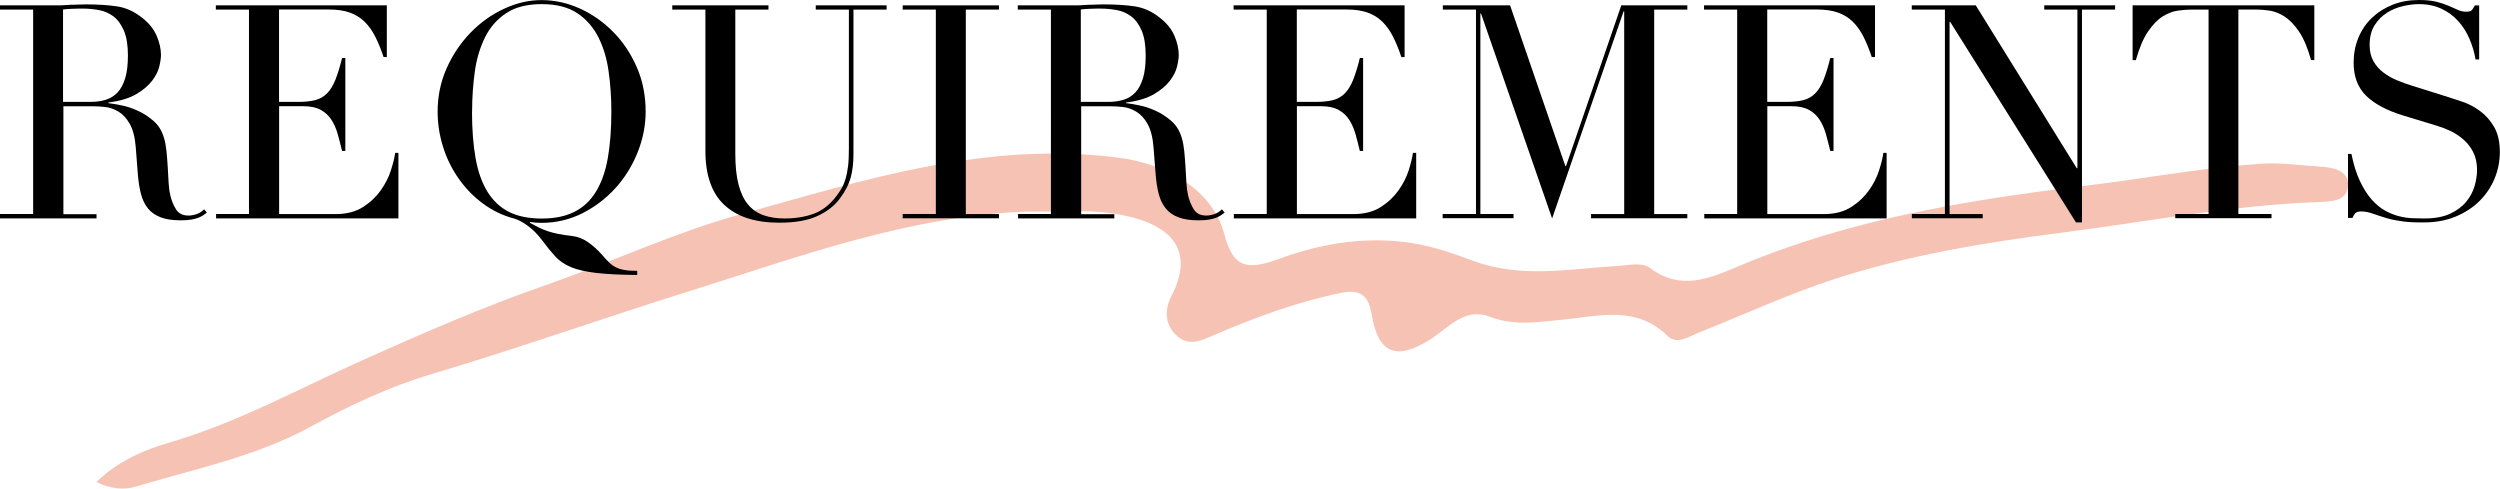
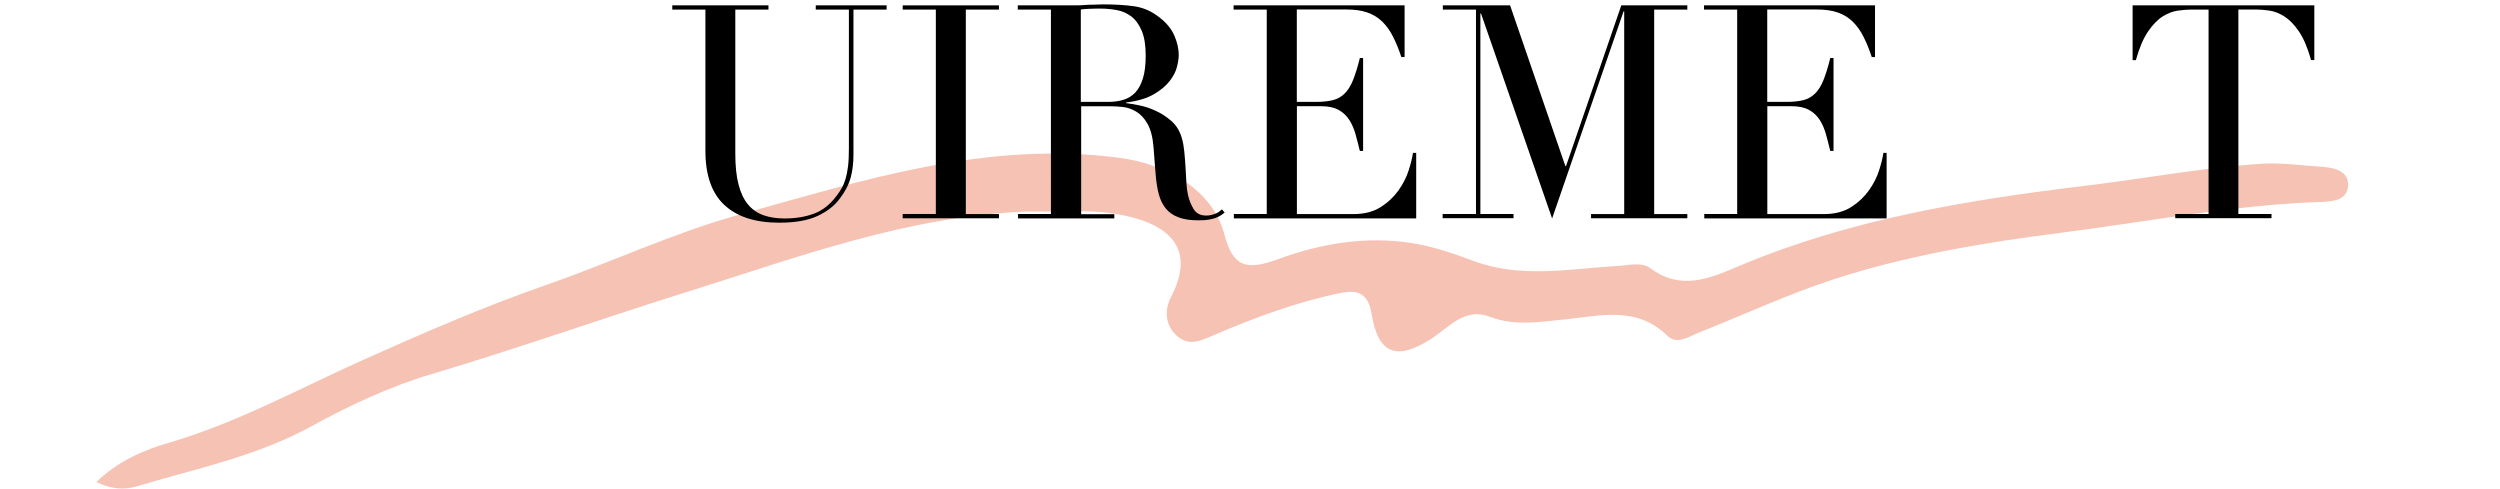
<svg xmlns="http://www.w3.org/2000/svg" id="_レイヤー_2" data-name="レイヤー_2" viewBox="0 0 284.37 55.57">
  <defs>
    <style>
      .cls-1 {
        fill: #f6c2b3;
      }
    </style>
  </defs>
  <g id="_デザイン" data-name="デザイン">
    <g>
      <path class="cls-1" d="M116.86,24.06c-13.64.51-26.04,5.18-38.54,9.09-9.75,3.05-19.38,6.47-29.19,9.39-4.76,1.41-9.37,3.57-13.73,5.96-6.28,3.44-13.18,4.82-19.89,6.83-1.42.43-2.88.3-4.54-.5,2.44-2.39,5.43-3.66,8.3-4.49,7.7-2.25,14.64-6.08,21.88-9.33,6.93-3.11,13.93-6.15,21.1-8.64,7.29-2.54,14.3-5.85,21.76-7.93,14.18-3.95,28.27-8.48,43.32-6.49,5.35.71,10.57,3.58,11.93,8.68.97,3.66,2.39,4.22,6.12,2.85,4.88-1.79,9.89-2.62,15.03-1.86,2.44.36,4.85,1.18,7.17,2.05,5.44,2.03,10.96.9,16.45.58,1.27-.07,2.72-.47,3.67.24,3.45,2.58,6.66,1.23,9.97-.17,12.67-5.37,26.07-7.57,39.61-9.2,6.63-.8,13.2-2.04,19.89-2.49,2.32-.16,4.53.19,6.78.33,1.43.08,3.12.41,3.14,2,.02,1.93-1.91,1.97-3.34,2.02-9.88.35-19.58,2.26-29.35,3.5-8.79,1.12-17.55,2.58-25.98,5.34-5.18,1.7-10.15,4.02-15.23,6.03-1.13.45-2.45,1.4-3.52.35-3.55-3.48-7.77-2.25-11.84-1.85-2.82.27-5.56.76-8.36-.32-2.84-1.11-4.67,1.22-6.68,2.51-3.89,2.51-6.03,1.77-6.77-2.81-.36-2.25-1.44-2.84-3.5-2.41-5.04,1.03-9.81,2.81-14.52,4.83-1.34.57-2.74,1.3-4.14.04-1.45-1.31-1.35-3.08-.65-4.43,3.06-5.87-.69-8.57-6.53-9.47-3.18-.49-6.35-.16-9.82-.23Z" />
      <g>
-         <path d="M0,24.34h3.77V1.09H0v-.48h6.46c.27,0,.54,0,.82-.02.27-.01.54-.03.82-.05.27,0,.54,0,.82-.02.27-.01.54-.02.82-.02,1.34,0,2.52.07,3.54.22,1.02.15,1.97.57,2.86,1.28.79.61,1.35,1.3,1.68,2.07.33.77.49,1.5.49,2.18,0,.34-.06.78-.19,1.31-.12.53-.4,1.08-.82,1.63-.42.55-1.03,1.07-1.82,1.53-.79.46-1.85.78-3.16.94v.07c.36.04.86.13,1.48.25.62.12,1.26.33,1.9.63.65.29,1.24.69,1.79,1.17s.93,1.12,1.16,1.89c.14.45.23.97.29,1.55.06.58.1,1.17.14,1.79s.07,1.2.1,1.77c.03.57.1,1.04.19,1.43.14.59.35,1.12.65,1.6s.77.71,1.43.71c.29,0,.6-.06.92-.17.32-.11.6-.29.85-.54l.31.37c-.11.09-.24.19-.39.29s-.33.2-.56.29-.5.16-.83.22c-.33.06-.73.08-1.21.08-.91,0-1.66-.11-2.26-.34-.6-.23-1.08-.56-1.44-1-.36-.44-.63-.99-.8-1.63s-.29-1.4-.36-2.26l-.24-3.09c-.09-1.13-.32-2.02-.68-2.65-.36-.63-.79-1.1-1.28-1.39-.49-.29-.99-.47-1.51-.53-.52-.06-.97-.08-1.36-.08h-3.4v12.27h3.77v.48H0v-.48ZM7.17,11.59h3.13c.63,0,1.21-.08,1.73-.24.52-.16.97-.44,1.34-.83s.66-.94.87-1.62.31-1.54.31-2.58c0-1.18-.15-2.12-.46-2.84-.31-.71-.7-1.25-1.19-1.62-.49-.36-1.03-.6-1.63-.71s-1.2-.17-1.79-.17c-.41,0-.82,0-1.24.02-.42.01-.78.04-1.07.08v10.51Z" />
-         <path d="M24.55,24.34h3.77V1.09h-3.77v-.48h19.45v5.88h-.37c-.29-.88-.61-1.66-.95-2.33-.34-.67-.75-1.24-1.22-1.7s-1.04-.81-1.7-1.04-1.45-.34-2.38-.34h-5.64v10.51h2.21c.75,0,1.38-.07,1.9-.2s.97-.39,1.34-.76.69-.88.95-1.53.52-1.48.77-2.5h.37v10.57h-.37c-.16-.66-.32-1.29-.49-1.9-.17-.61-.41-1.16-.71-1.63s-.71-.86-1.22-1.14c-.51-.28-1.17-.42-1.99-.42h-2.75v12.27h6.43c1.25,0,2.28-.27,3.11-.8.83-.53,1.5-1.17,2.02-1.9s.91-1.5,1.16-2.29c.25-.79.41-1.45.48-1.97h.37v7.45h-20.74v-.48Z" />
-         <path d="M72.49,31.28c-1.97-.02-3.54-.1-4.71-.24-1.17-.14-2.11-.35-2.82-.65-.71-.29-1.3-.69-1.77-1.19-.46-.5-.98-1.13-1.55-1.9-.5-.66-1.03-1.2-1.6-1.61-.57-.42-1.09-.7-1.56-.83-1.29-.34-2.47-.91-3.54-1.7-1.07-.79-1.98-1.73-2.75-2.82s-1.37-2.29-1.78-3.6c-.42-1.31-.63-2.66-.63-4.05,0-1.77.35-3.42,1.04-4.96.69-1.54,1.6-2.88,2.72-4.03s2.38-2.05,3.79-2.7c1.41-.66,2.83-.99,4.28-.99s2.95.32,4.37.97,2.68,1.54,3.79,2.67c1.11,1.13,2,2.47,2.67,4.01s1,3.22,1,5.03c0,1.59-.31,3.14-.92,4.66-.61,1.52-1.45,2.87-2.52,4.05s-2.32,2.13-3.76,2.86c-1.44.72-2.99,1.09-4.64,1.09-.43,0-.86-.03-1.29-.1l-.03.1c.34.18.66.35.97.51s.64.3,1,.42c.36.12.76.23,1.21.32.44.09.97.17,1.58.24.66.07,1.27.31,1.85.71.58.41,1.09.87,1.55,1.39.29.34.56.63.8.87.24.24.5.43.78.58.28.15.62.25,1,.32.39.07.87.1,1.46.1v.48ZM53.69,12.68c0,2.04.14,3.82.41,5.34.27,1.52.73,2.79,1.36,3.81.63,1.02,1.45,1.78,2.45,2.28,1,.5,2.23.75,3.71.75s2.68-.25,3.69-.75c1.01-.5,1.83-1.26,2.46-2.28.63-1.02,1.09-2.29,1.36-3.81.27-1.52.41-3.3.41-5.34,0-1.56-.1-3.08-.31-4.54-.2-1.46-.59-2.77-1.17-3.91s-1.38-2.06-2.41-2.74-2.38-1.02-4.03-1.02-3,.34-4.03,1.02c-1.03.68-1.84,1.59-2.41,2.74s-.97,2.45-1.17,3.91c-.2,1.46-.31,2.97-.31,4.54Z" />
        <path d="M76.46.61h10.95v.48h-3.77v16.42c0,1.36.12,2.51.36,3.45.24.94.59,1.7,1.07,2.28.48.58,1.06.99,1.77,1.24.7.25,1.51.37,2.41.37,1.27,0,2.39-.19,3.37-.56.97-.37,1.81-1.04,2.52-1.99.23-.29.42-.59.59-.88s.32-.64.44-1.04c.12-.4.22-.87.29-1.43.07-.55.1-1.24.1-2.06V1.09h-3.77v-.48h8.06v.48h-3.77v16.49c0,.95-.1,1.82-.31,2.6s-.62,1.59-1.26,2.43c-.61.82-1.46,1.47-2.55,1.97s-2.53.75-4.32.75c-2.72,0-4.8-.67-6.24-2.01-1.44-1.34-2.16-3.39-2.16-6.15V1.09h-3.77v-.48Z" />
        <path d="M102.68,24.34h3.77V1.09h-3.77v-.48h10.95v.48h-3.77v23.26h3.77v.48h-10.95v-.48Z" />
        <path d="M115.77,24.34h3.77V1.09h-3.77v-.48h6.46c.27,0,.54,0,.82-.02.27-.01.54-.03.82-.05.27,0,.54,0,.82-.02.27-.01.54-.02.82-.02,1.34,0,2.52.07,3.54.22,1.02.15,1.97.57,2.86,1.28.79.61,1.35,1.3,1.68,2.07.33.77.49,1.5.49,2.18,0,.34-.06.78-.19,1.31-.12.53-.4,1.08-.82,1.63-.42.55-1.03,1.07-1.82,1.53-.79.46-1.85.78-3.16.94v.07c.36.04.86.13,1.48.25.62.12,1.26.33,1.9.63.65.29,1.24.69,1.79,1.17s.93,1.12,1.16,1.89c.14.45.23.97.29,1.55.06.58.1,1.17.14,1.79s.07,1.2.1,1.77c.03.57.1,1.04.19,1.43.14.59.35,1.12.65,1.6s.77.71,1.43.71c.29,0,.6-.06.92-.17.32-.11.6-.29.85-.54l.31.37c-.11.09-.24.19-.39.29s-.33.2-.56.29-.5.16-.83.22c-.33.06-.73.08-1.21.08-.91,0-1.66-.11-2.26-.34-.6-.23-1.08-.56-1.44-1-.36-.44-.63-.99-.8-1.63s-.29-1.4-.36-2.26l-.24-3.09c-.09-1.13-.32-2.02-.68-2.65-.36-.63-.79-1.1-1.28-1.39-.49-.29-.99-.47-1.51-.53-.52-.06-.97-.08-1.36-.08h-3.4v12.27h3.77v.48h-10.95v-.48ZM122.94,11.59h3.13c.63,0,1.21-.08,1.73-.24.52-.16.97-.44,1.34-.83s.66-.94.87-1.62.31-1.54.31-2.58c0-1.18-.15-2.12-.46-2.84-.31-.71-.7-1.25-1.19-1.62-.49-.36-1.03-.6-1.63-.71s-1.2-.17-1.79-.17c-.41,0-.82,0-1.24.02-.42.01-.78.04-1.07.08v10.51Z" />
        <path d="M140.32,24.34h3.77V1.09h-3.77v-.48h19.45v5.88h-.37c-.29-.88-.61-1.66-.95-2.33-.34-.67-.75-1.24-1.22-1.7s-1.04-.81-1.7-1.04-1.45-.34-2.38-.34h-5.64v10.51h2.21c.75,0,1.38-.07,1.9-.2s.97-.39,1.34-.76.69-.88.95-1.53.52-1.48.77-2.5h.37v10.57h-.37c-.16-.66-.32-1.29-.49-1.9-.17-.61-.41-1.16-.71-1.63s-.71-.86-1.22-1.14c-.51-.28-1.17-.42-1.99-.42h-2.75v12.27h6.43c1.25,0,2.28-.27,3.11-.8.83-.53,1.5-1.17,2.02-1.9s.91-1.5,1.16-2.29c.25-.79.41-1.45.48-1.97h.37v7.45h-20.74v-.48Z" />
        <path d="M164.12,24.34h3.77V1.09h-3.77v-.48h7.65l6.29,18.29h.07l6.29-18.29h7.51v.48h-3.77v23.26h3.77v.48h-10.95v-.48h3.77V1.29h-.07l-8.13,23.56-8.09-23.32h-.07v22.81h3.77v.48h-8.06v-.48Z" />
        <path d="M193.83,24.34h3.77V1.09h-3.77v-.48h19.45v5.88h-.37c-.29-.88-.61-1.66-.95-2.33-.34-.67-.75-1.24-1.22-1.7s-1.04-.81-1.7-1.04-1.45-.34-2.38-.34h-5.64v10.51h2.21c.75,0,1.38-.07,1.9-.2s.97-.39,1.34-.76.69-.88.95-1.53.52-1.48.77-2.5h.37v10.57h-.37c-.16-.66-.32-1.29-.49-1.9-.17-.61-.41-1.16-.71-1.63s-.71-.86-1.22-1.14c-.51-.28-1.17-.42-1.99-.42h-2.75v12.27h6.43c1.25,0,2.28-.27,3.11-.8.83-.53,1.5-1.17,2.02-1.9s.91-1.5,1.16-2.29c.25-.79.41-1.45.48-1.97h.37v7.45h-20.74v-.48Z" />
-         <path d="M217.46,24.34h3.77V1.09h-3.77v-.48h7.28l11.49,18.53h.07V1.09h-3.77v-.48h8.06v.48h-3.77v24.21h-.68l-14.31-22.81h-.07v21.86h3.77v.48h-8.06v-.48Z" />
        <path d="M247.45,24.34h3.77V1.09h-1.97c-.45,0-.96.04-1.53.12s-1.14.3-1.72.66c-.58.36-1.13.94-1.67,1.72-.53.78-.99,1.86-1.38,3.25h-.37V.61h20.67v6.22h-.37c-.39-1.38-.84-2.46-1.38-3.25-.53-.78-1.09-1.35-1.67-1.72-.58-.36-1.15-.58-1.72-.66-.57-.08-1.08-.12-1.53-.12h-1.97v23.26h3.77v.48h-10.95v-.48Z" />
-         <path d="M267.1,17.51h.37c.25,1.22.57,2.26.97,3.09.4.84.83,1.53,1.31,2.07.48.54.97.96,1.5,1.26.52.29,1.05.51,1.58.65.53.14,1.04.21,1.53.24.49.02.95.03,1.38.03,1.2,0,2.19-.18,2.96-.54.77-.36,1.38-.82,1.84-1.38.45-.56.77-1.16.95-1.8s.27-1.24.27-1.79c0-.79-.15-1.47-.44-2.04-.29-.57-.67-1.05-1.12-1.44s-.95-.72-1.48-.97c-.53-.25-1.04-.44-1.51-.58l-3.91-1.19c-1.84-.57-3.22-1.31-4.17-2.24-.94-.93-1.41-2.18-1.41-3.74,0-1.02.18-1.97.54-2.84.36-.87.87-1.63,1.53-2.26.66-.63,1.44-1.13,2.36-1.5s1.92-.54,3.01-.54c.79,0,1.46.07,1.99.2.53.14.99.29,1.38.46.39.17.73.32,1.04.46.31.14.62.21.94.21.29,0,.49-.04.59-.12s.24-.28.42-.6h.48v6.15h-.41c-.14-.82-.37-1.6-.7-2.36-.33-.76-.75-1.43-1.28-2.01s-1.15-1.04-1.89-1.39c-.74-.35-1.59-.53-2.57-.53-.54,0-1.15.07-1.8.22s-1.27.4-1.84.76-1.04.84-1.41,1.43c-.37.59-.56,1.34-.56,2.24,0,.73.15,1.34.44,1.85.29.51.67.94,1.14,1.29.46.35.99.65,1.56.88.58.24,1.16.45,1.75.63l4.11,1.29c.43.14.97.32,1.63.54s1.3.57,1.92,1.02c.62.45,1.16,1.05,1.6,1.8.44.75.66,1.7.66,2.86,0,1.07-.2,2.08-.6,3.04-.4.96-.97,1.81-1.72,2.55-.75.74-1.65,1.33-2.72,1.77s-2.27.66-3.6.66c-.48,0-.9,0-1.26-.02s-.7-.04-1.02-.08c-.32-.05-.63-.1-.95-.15s-.67-.14-1.05-.25c-.45-.14-.94-.29-1.46-.48-.52-.18-.98-.27-1.36-.27-.34,0-.57.07-.7.2-.12.14-.23.32-.32.54h-.51v-7.31Z" />
      </g>
    </g>
  </g>
</svg>